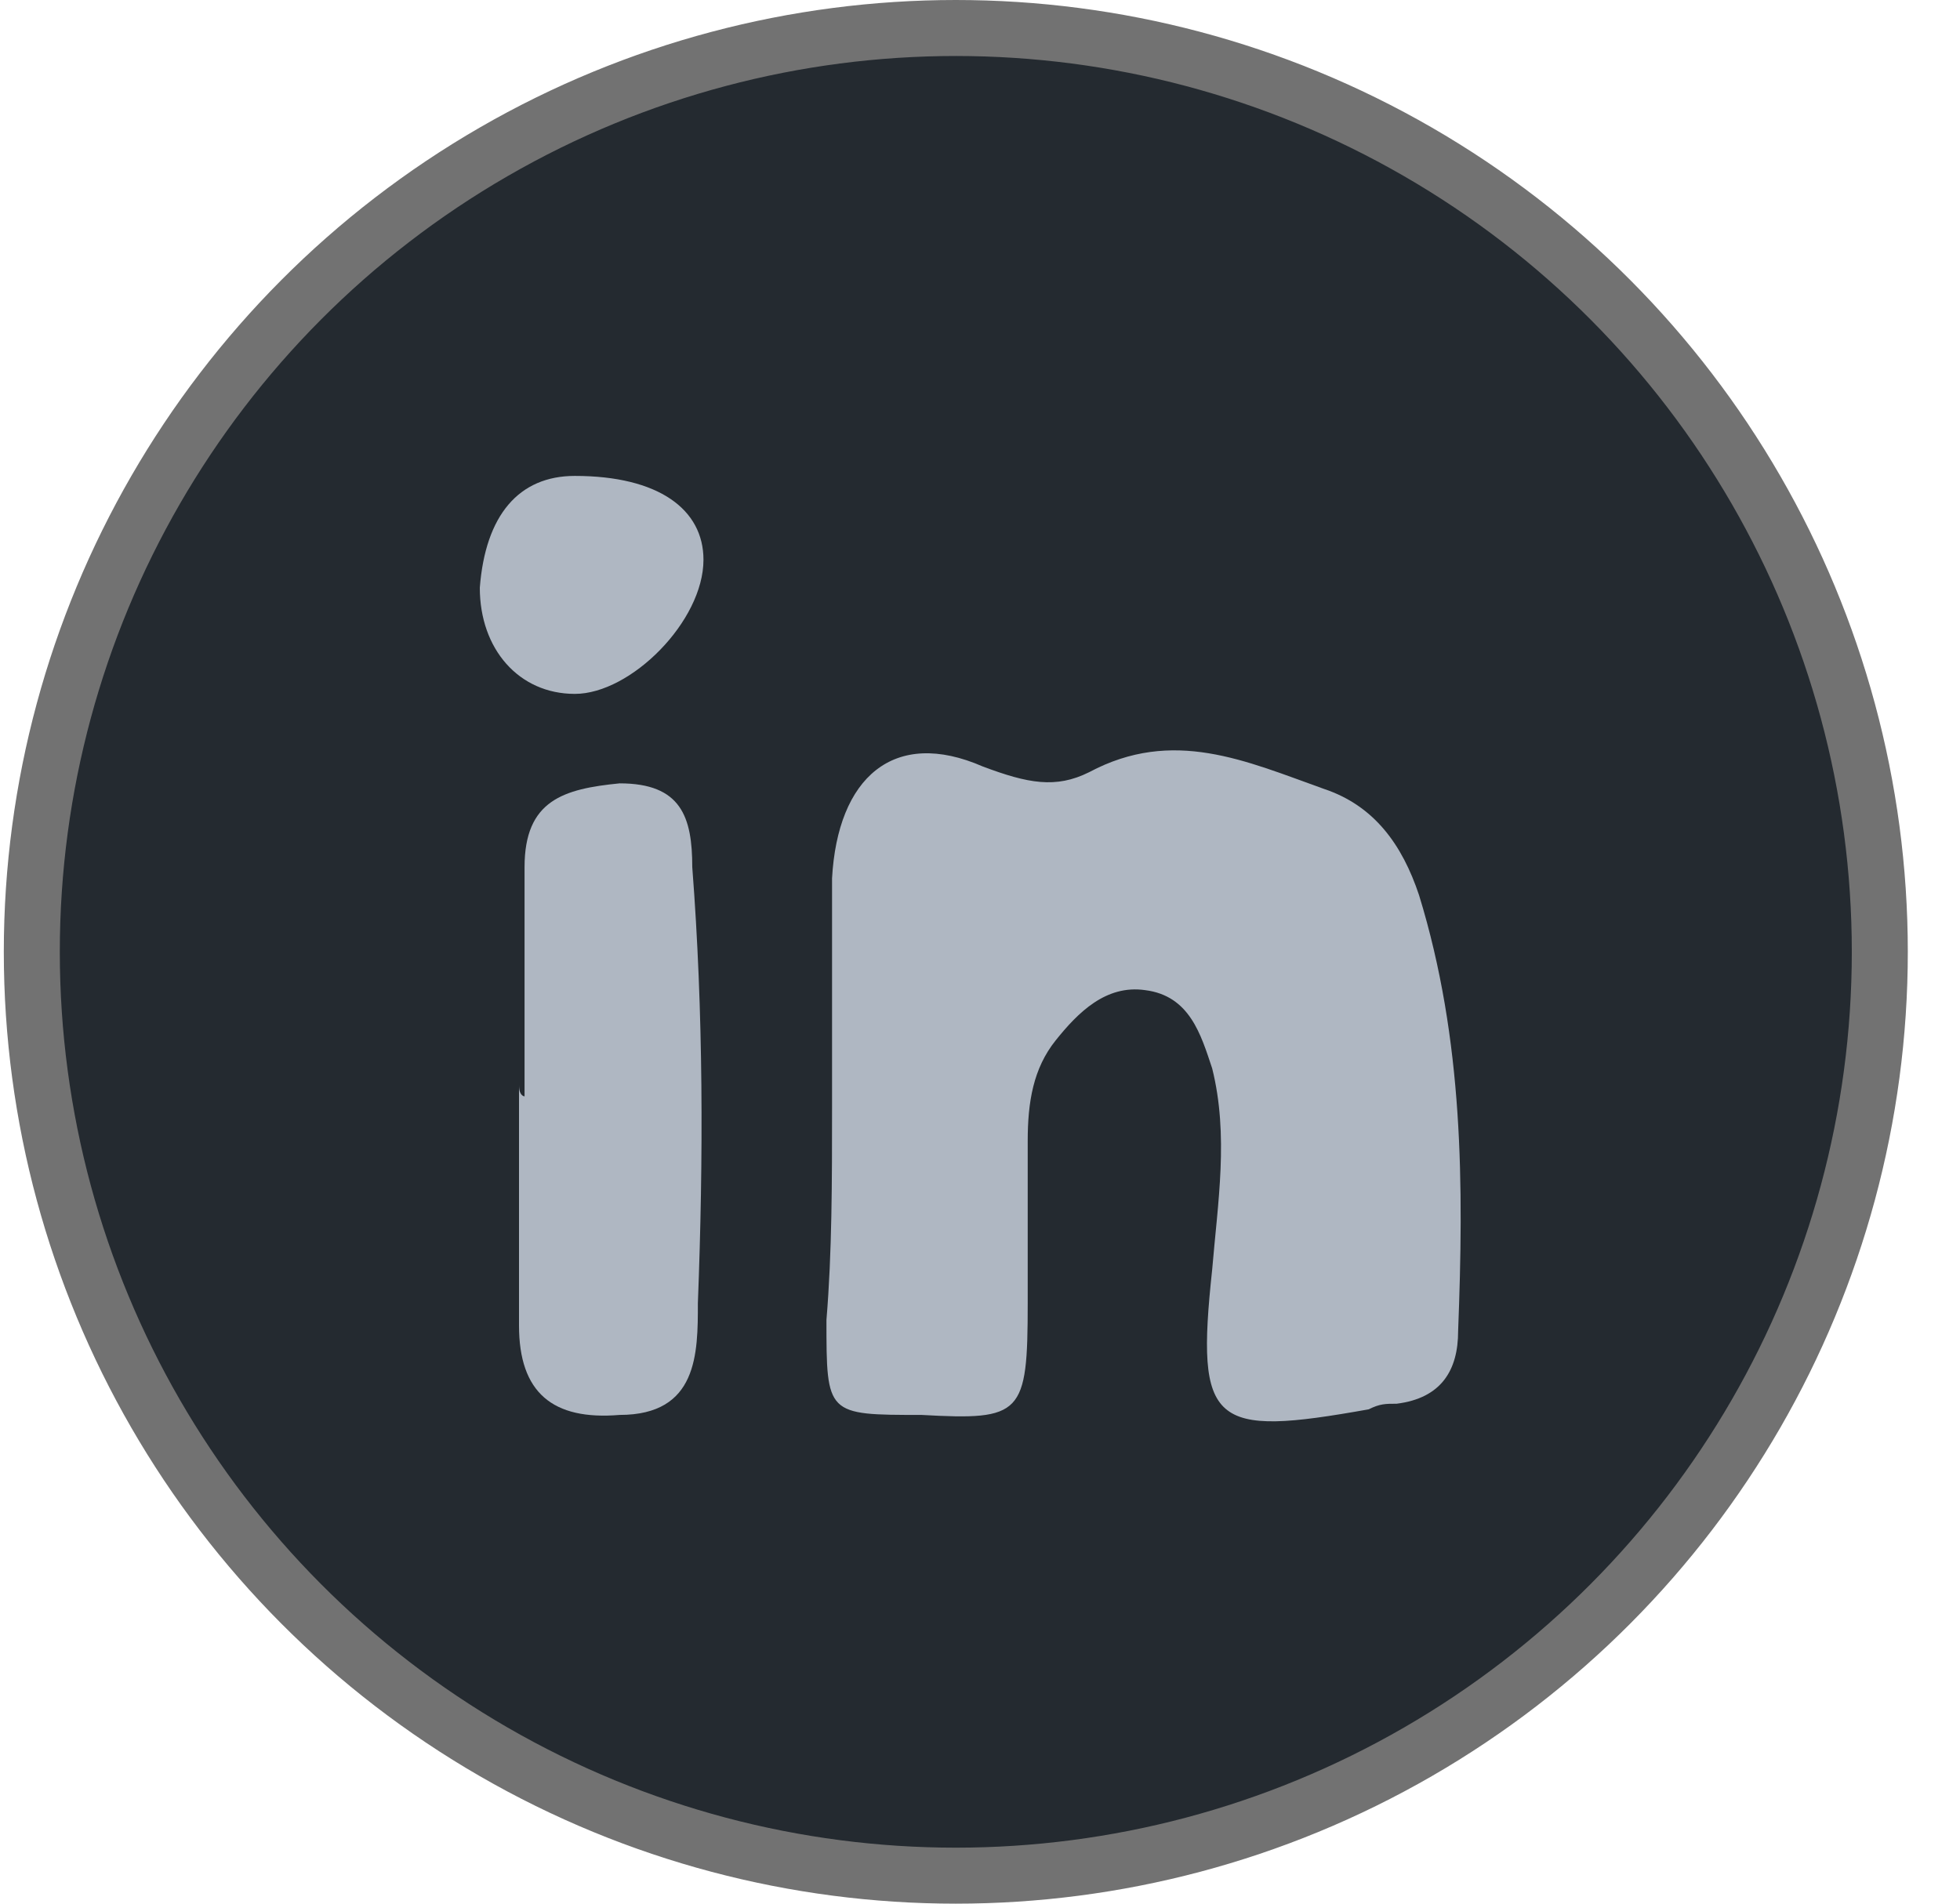
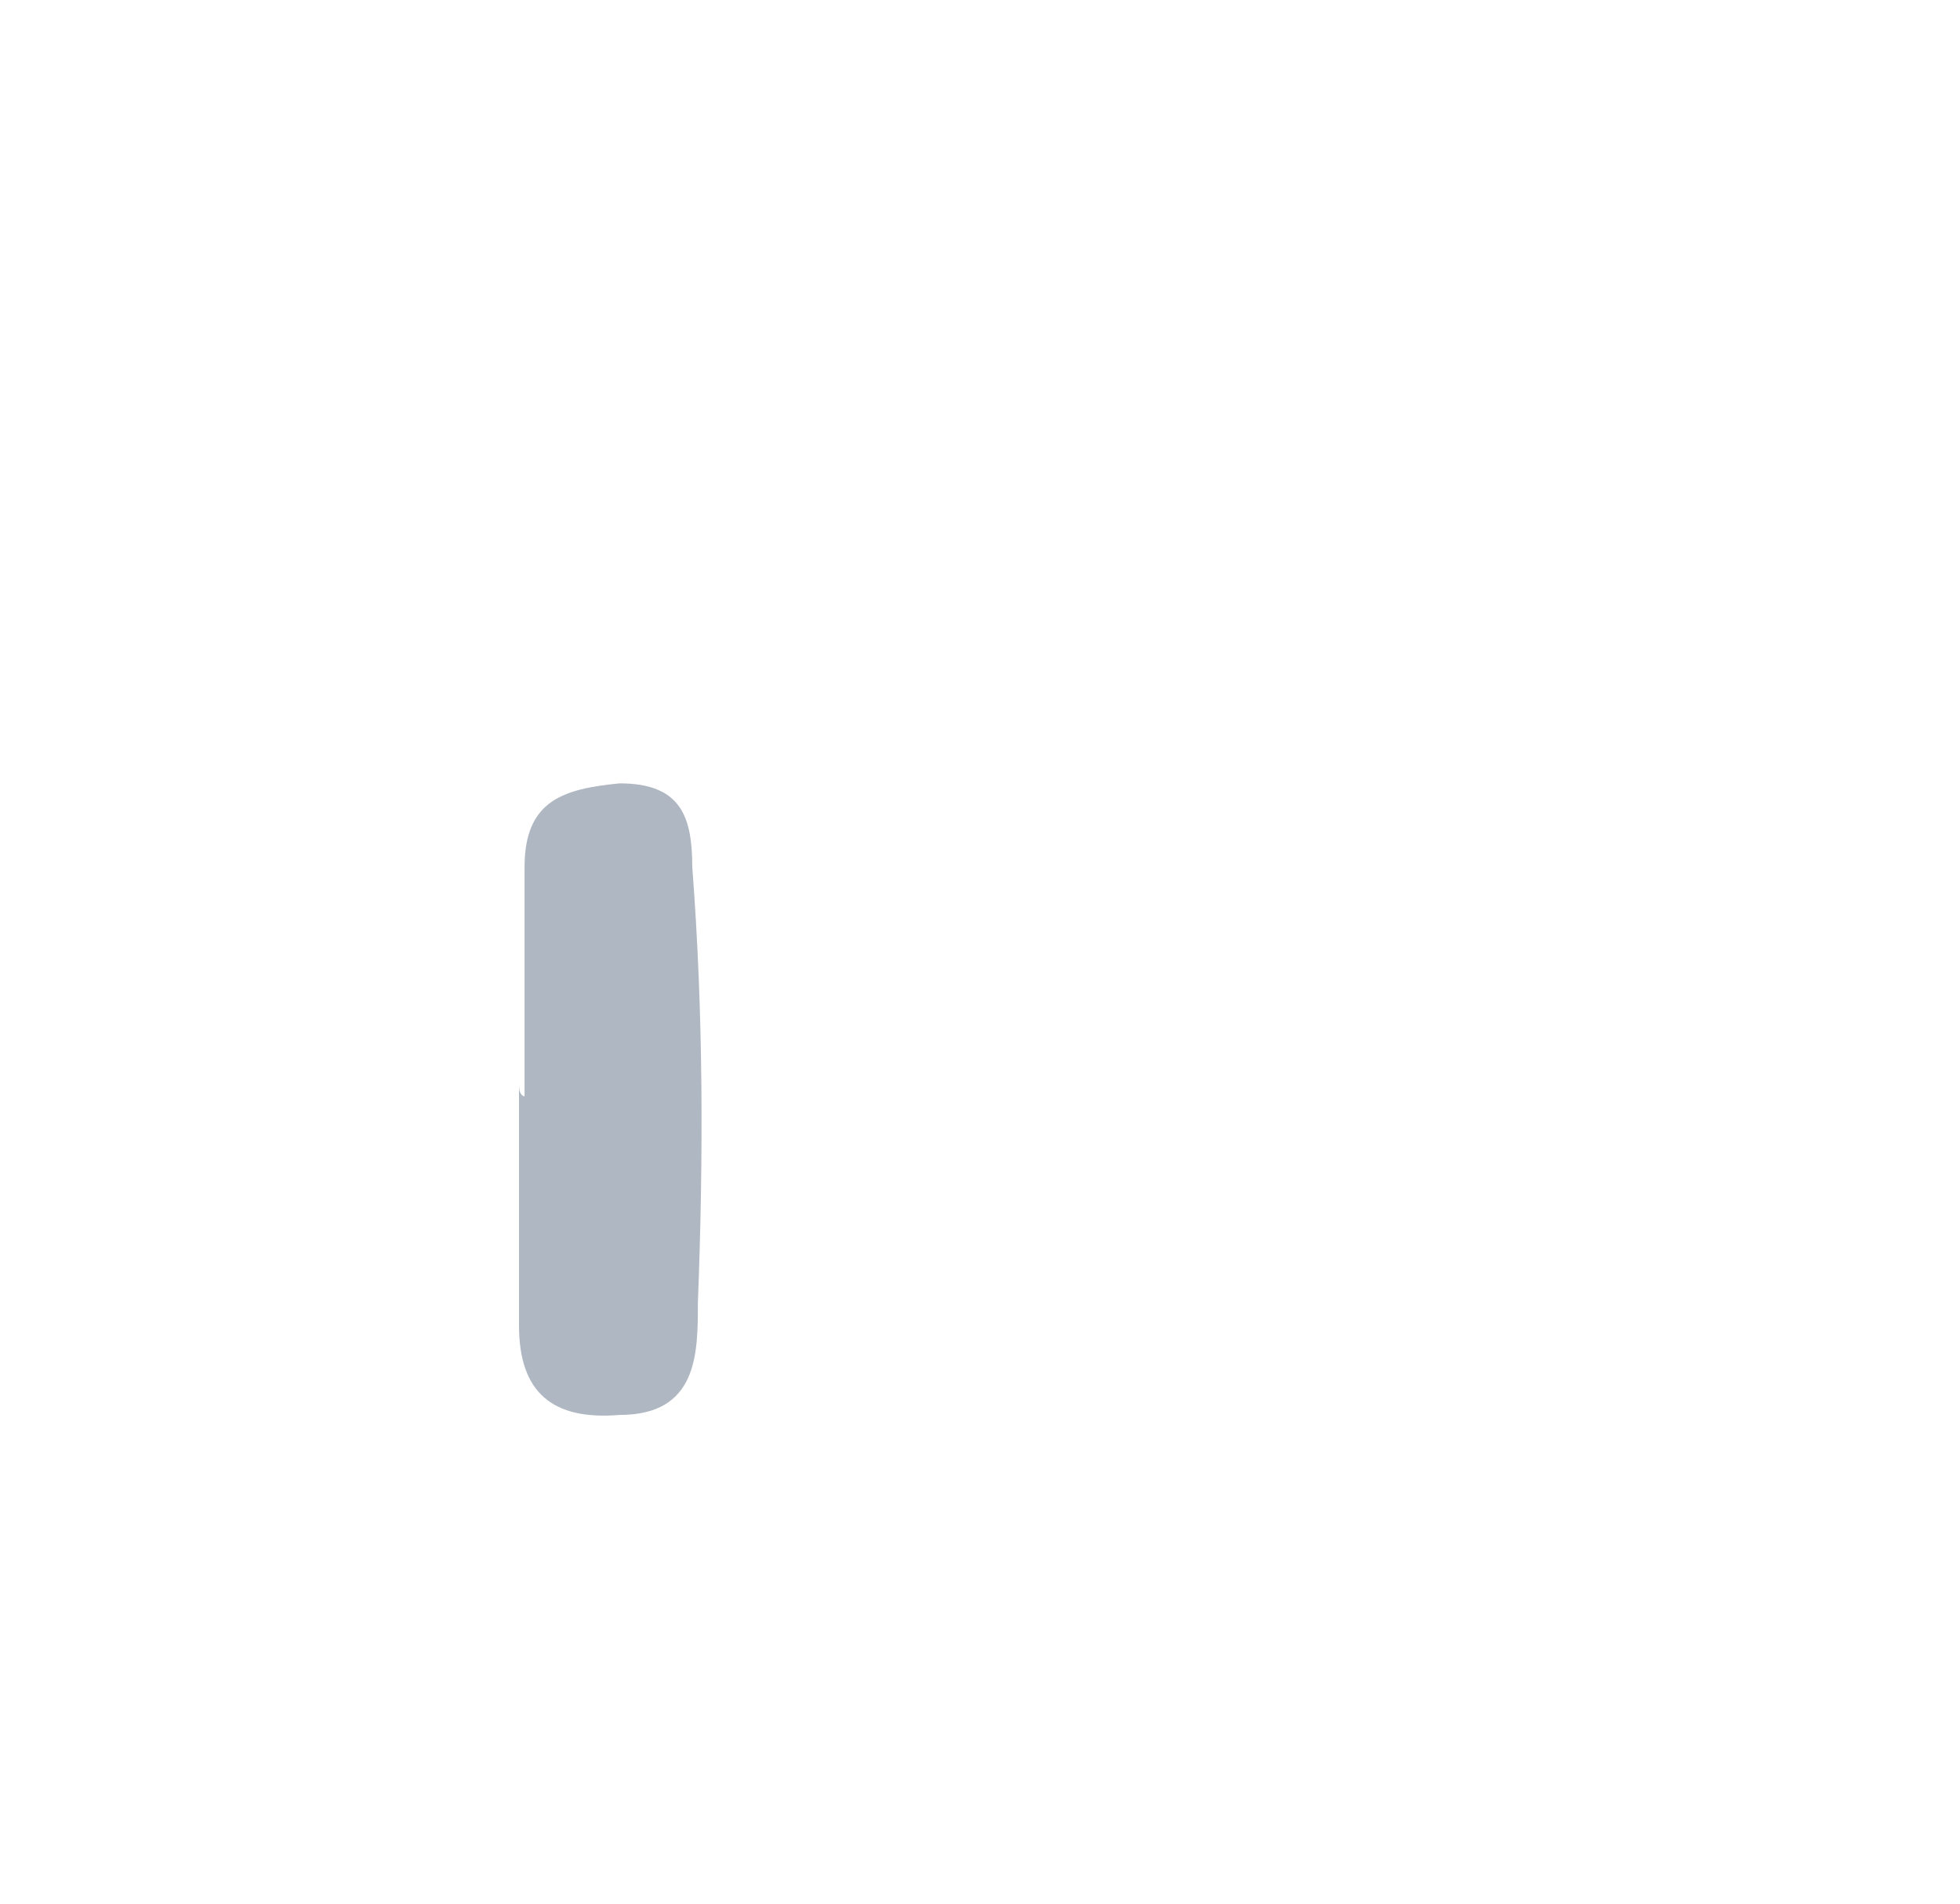
<svg xmlns="http://www.w3.org/2000/svg" width="35" height="34" viewBox="0 0 35 34" fill="none">
-   <circle cx="17.068" cy="17" r="16.5" fill="#242A30" stroke="#727272" />
-   <path d="M14.858 19.78C14.858 18.383 14.858 17.085 14.858 15.688C14.957 13.891 15.956 12.992 17.553 13.691C18.352 13.99 18.851 14.09 19.45 13.791C20.947 12.992 22.245 13.591 23.642 14.09C24.541 14.39 25.04 15.088 25.34 15.987C26.138 18.582 26.138 21.178 26.038 23.773C26.038 24.472 25.739 24.971 24.94 25.071C24.741 25.071 24.641 25.071 24.441 25.171C21.646 25.67 21.346 25.471 21.646 22.675C21.746 21.477 21.945 20.28 21.646 19.082C21.446 18.483 21.247 17.784 20.448 17.684C19.749 17.584 19.25 18.083 18.851 18.582C18.451 19.082 18.352 19.681 18.352 20.379C18.352 21.378 18.352 22.276 18.352 23.274C18.352 25.271 18.252 25.371 16.455 25.271C14.758 25.271 14.758 25.271 14.758 23.574C14.858 22.376 14.858 21.078 14.858 19.78Z" fill="#AFB7C2" />
  <path d="M9.367 19.581C9.367 18.183 9.367 16.886 9.367 15.488C9.367 14.29 10.066 14.09 11.065 13.991C12.163 13.991 12.362 14.59 12.362 15.488C12.562 18.084 12.562 20.679 12.462 23.275C12.462 24.173 12.462 25.271 11.065 25.271C9.867 25.371 9.268 24.872 9.268 23.674C9.268 22.276 9.268 20.779 9.268 19.381C9.268 19.581 9.367 19.581 9.367 19.581Z" fill="#AFB7C2" />
-   <path d="M10.265 8.5C11.763 8.5 12.562 9.099 12.562 9.997C12.562 11.095 11.264 12.393 10.265 12.393C9.267 12.393 8.568 11.595 8.568 10.497C8.668 9.199 9.267 8.5 10.265 8.5Z" fill="#AFB7C2" />
</svg>